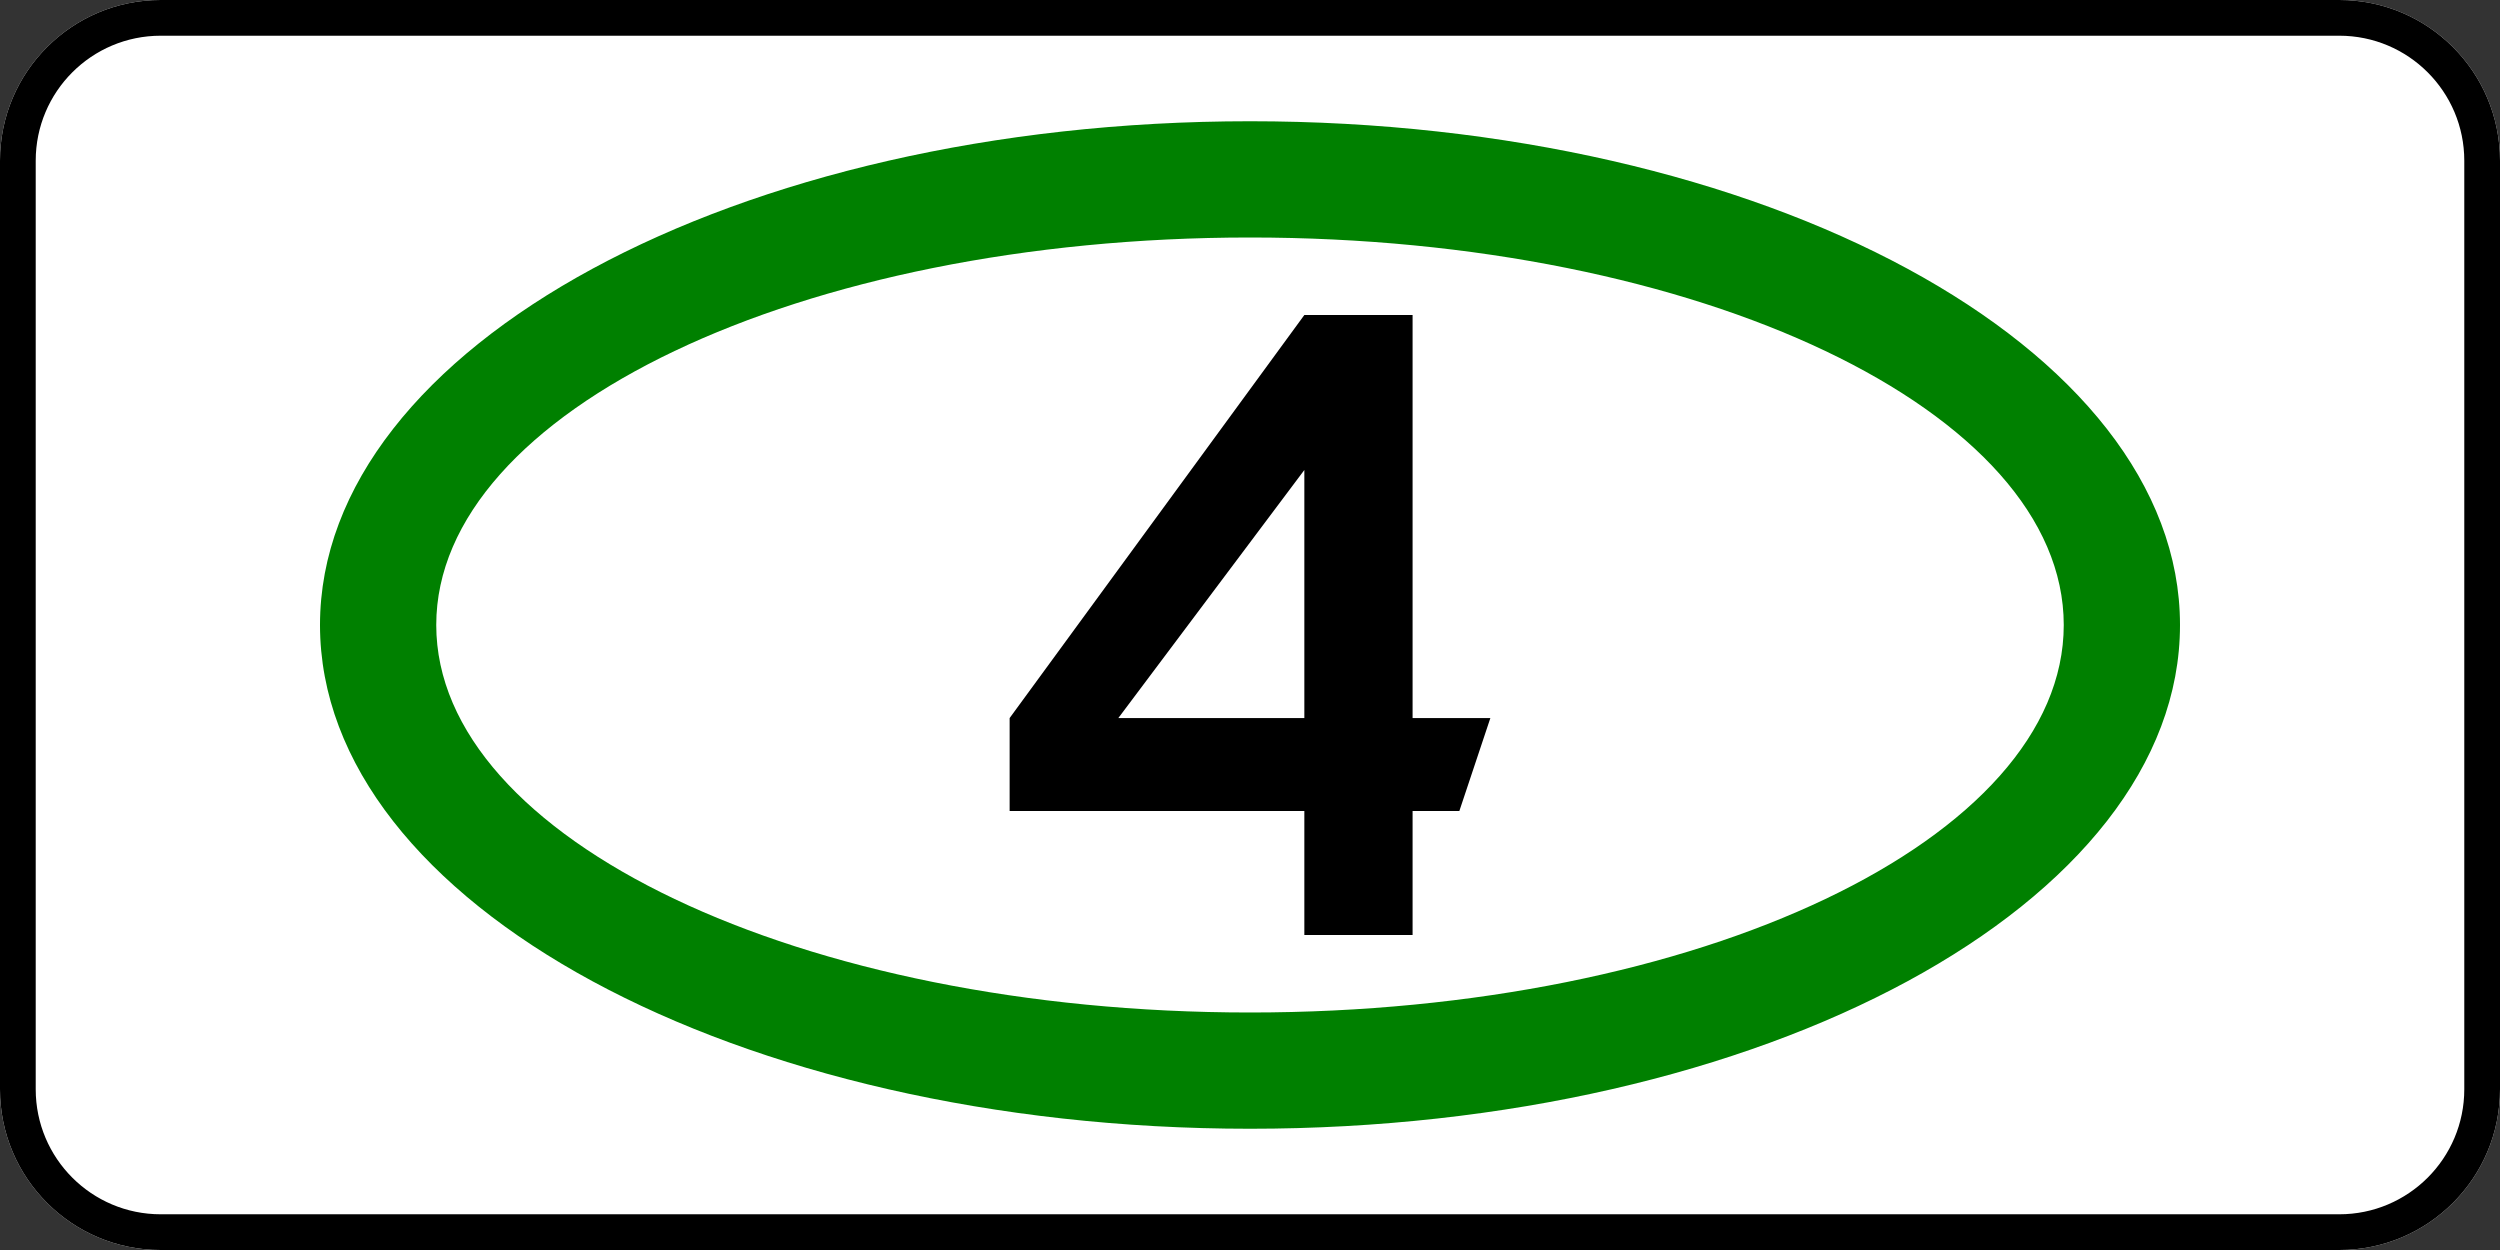
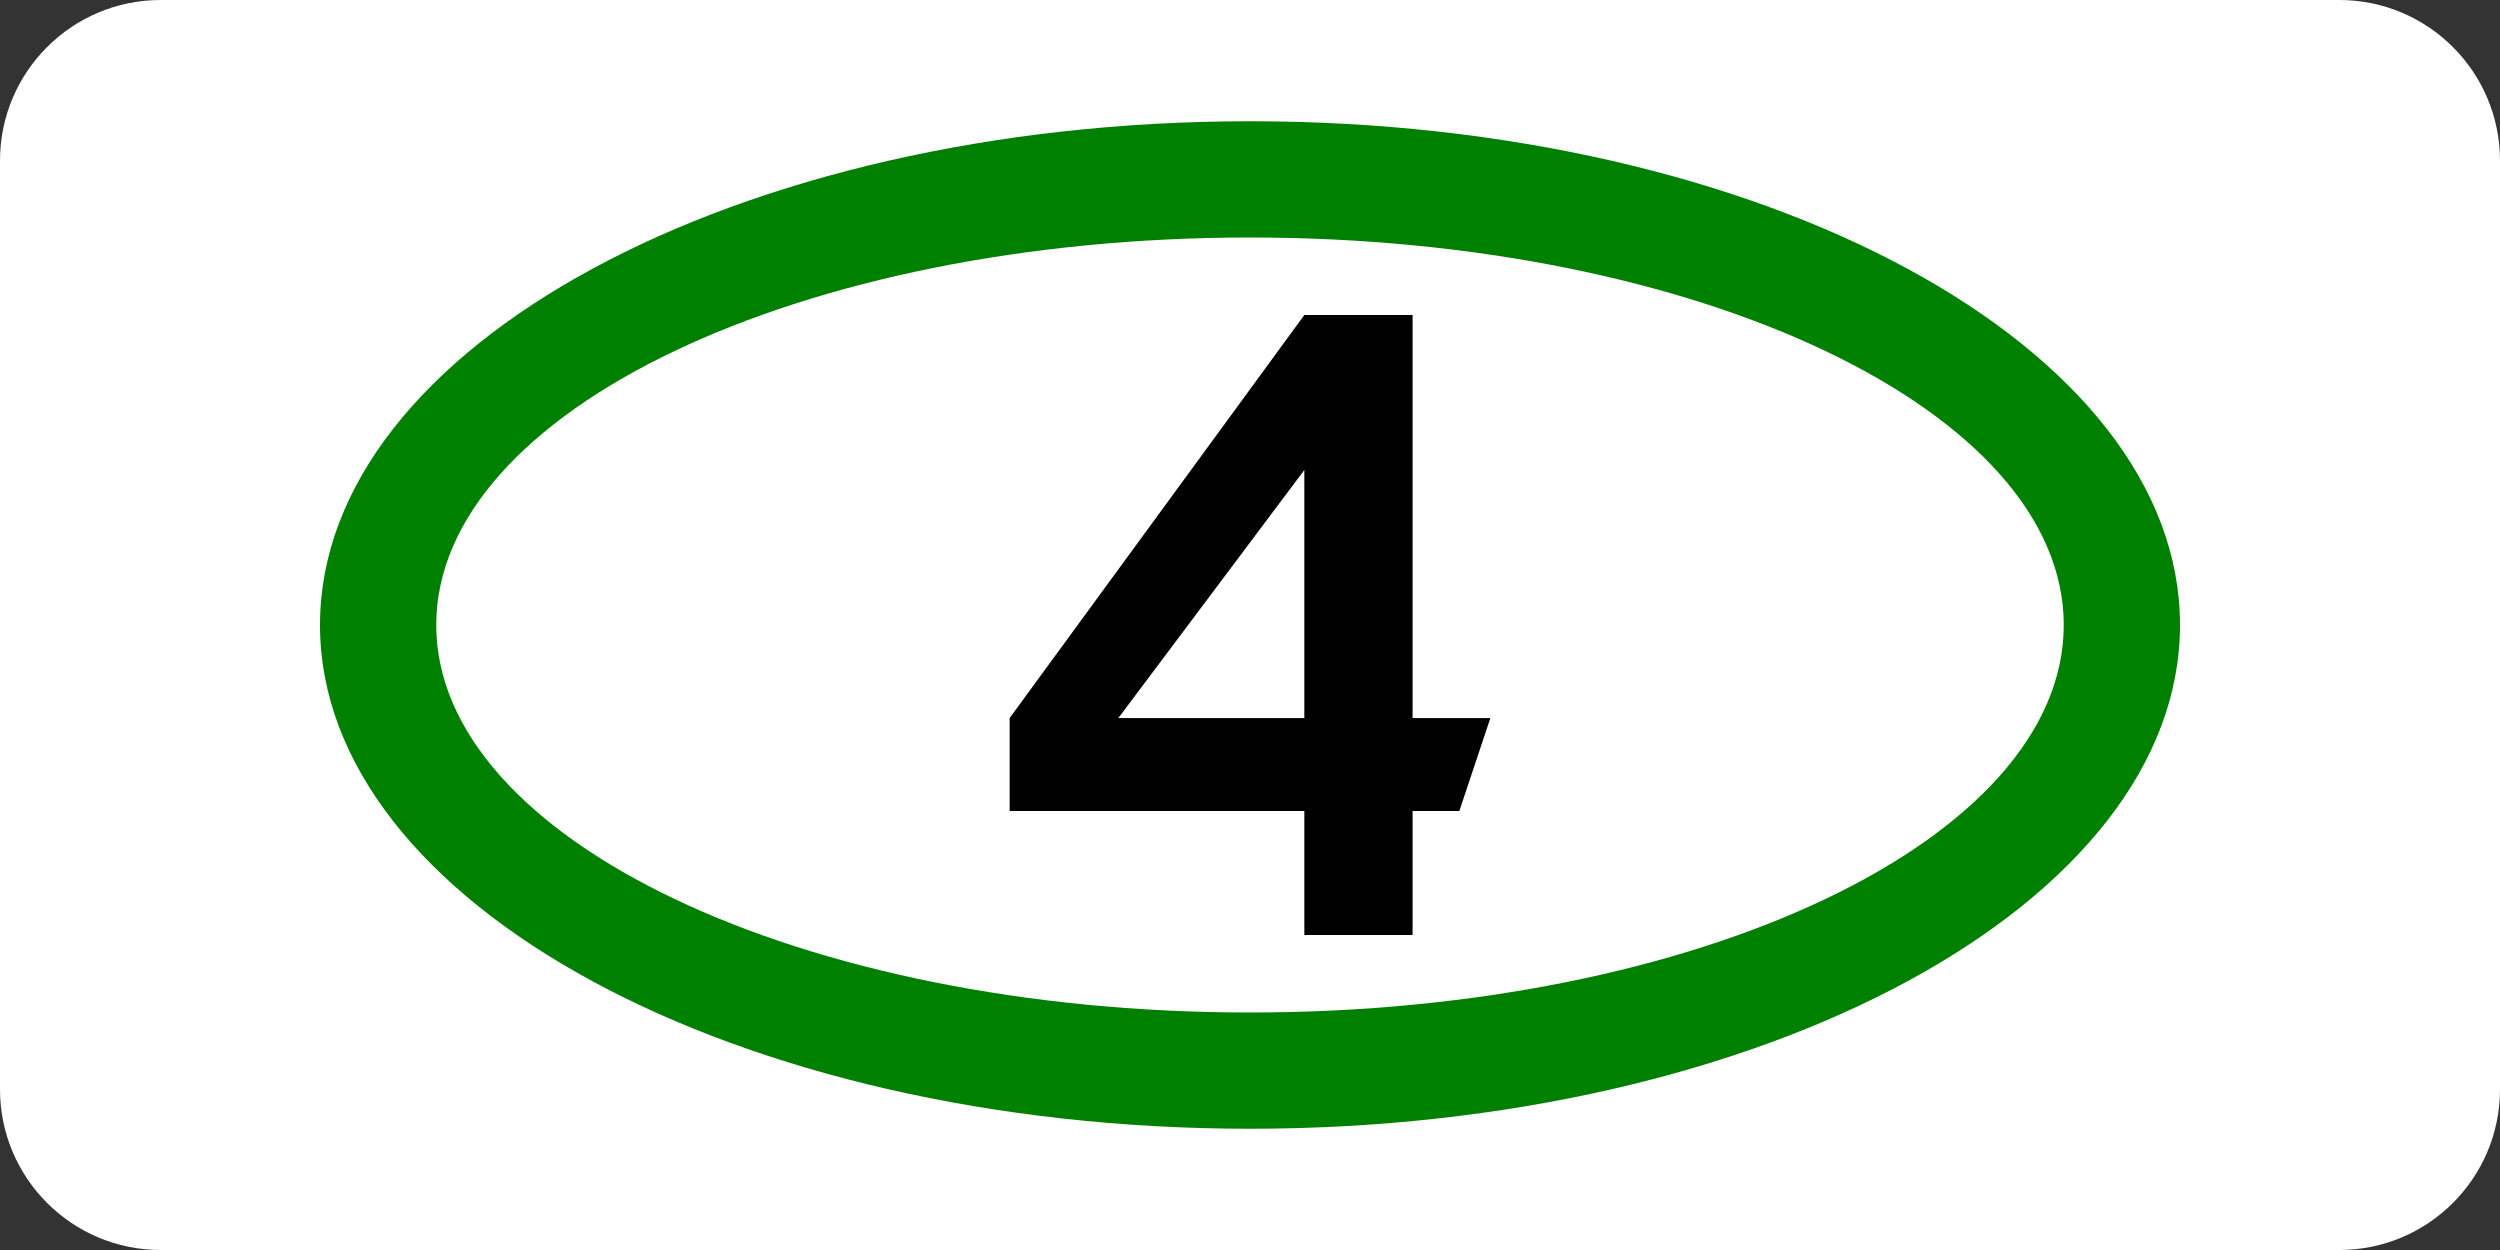
<svg xmlns="http://www.w3.org/2000/svg" version="1.1" id="background" width="700px" height="350px" viewBox="0 0 700 350" xml:space="preserve">
  <rect x="0" y="0" width="700" height="350" fill="#333333" stroke="none" />
  <g>
    <path fill="#FFFFFF" fill-rule="evenodd" stroke="none" d="M0,45C0,20.147 20.147,0 45,0L655,0C679.852,0 700,20.147 700,45L700,305C700,329.852 679.852,350 655,350L45,350C20.147,350 0,329.852 0,305Z" />
-     <path fill="black" fill-rule="evenodd" stroke="none" d="M10,45C10,25.670 25.670,10 45,10L655,10C674.329,10 690,25.670 690,45L690,305C690,324.329 674.329,340 655,340L45,340C25.670,340 10,324.329 10,305L10,45ZM0,45C0,20.147 20.147,0 45,0L655,0C679.852,0 700,20.147 700,45L700,305C700,329.852 679.852,350 655,350L45,350C20.147,350 0,329.852 0,305L0,45Z" />
    <path fill="#008000" fill-rule="evenodd" stroke="none" d="M350,33.950C206.185,33.950 89.600,97.100 89.600,175C89.600,252.899 206.185,316.050 350,316.050C493.814,316.050 610.400,252.899 610.400,175C610.400,97.100 493.814,33.950 350,33.950ZM350,66.500C224.161,66.500 122.150,115.077 122.150,175C122.150,234.922 224.161,283.500 350,283.500C475.838,283.500 577.850,234.922 577.850,175C577.850,115.077 475.838,66.500 350,66.500Z" />
    <path fill="black" fill-rule="evenodd" stroke="none" d="M365.216,88.200L395.524,88.200L395.524,201.058L417.302,201.058L408.616,227.086L395.524,227.086L395.524,261.800L365.216,261.800L365.216,227.086L282.697,227.086L282.697,201.058L365.216,88.200ZM313.130,201.058L365.216,201.058L365.216,131.600L313.130,201.058Z" />
  </g>
</svg>